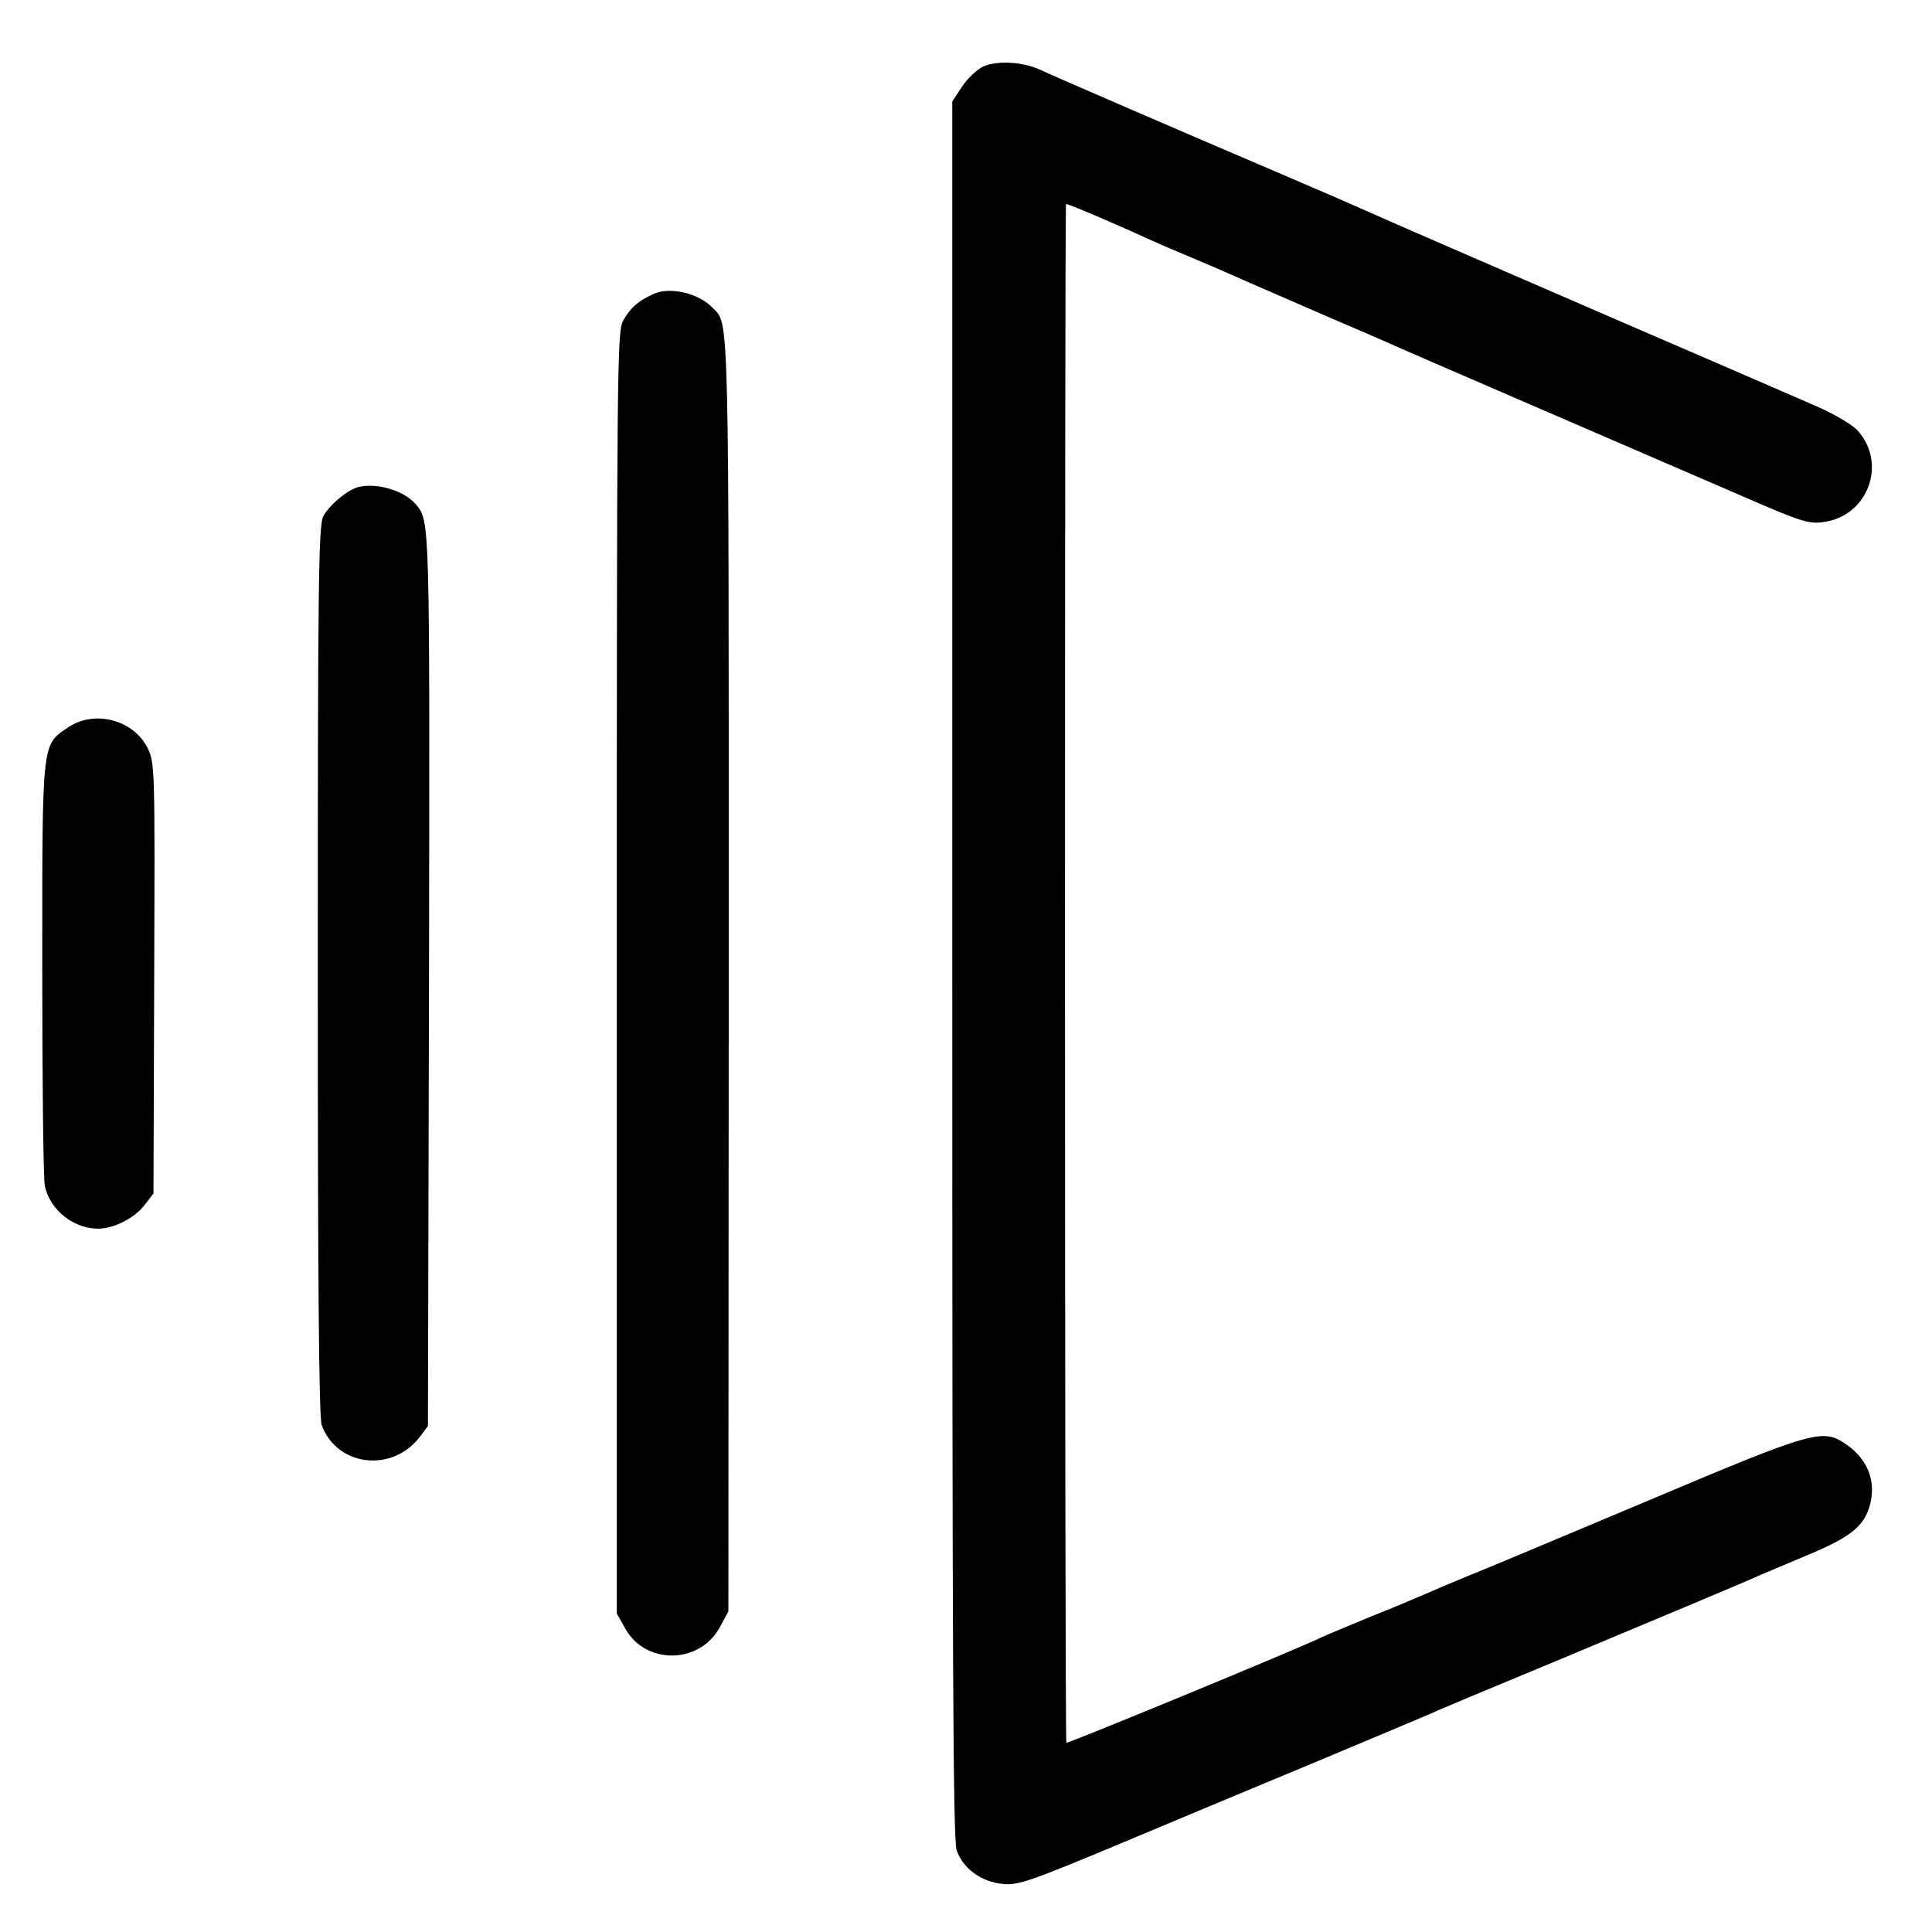
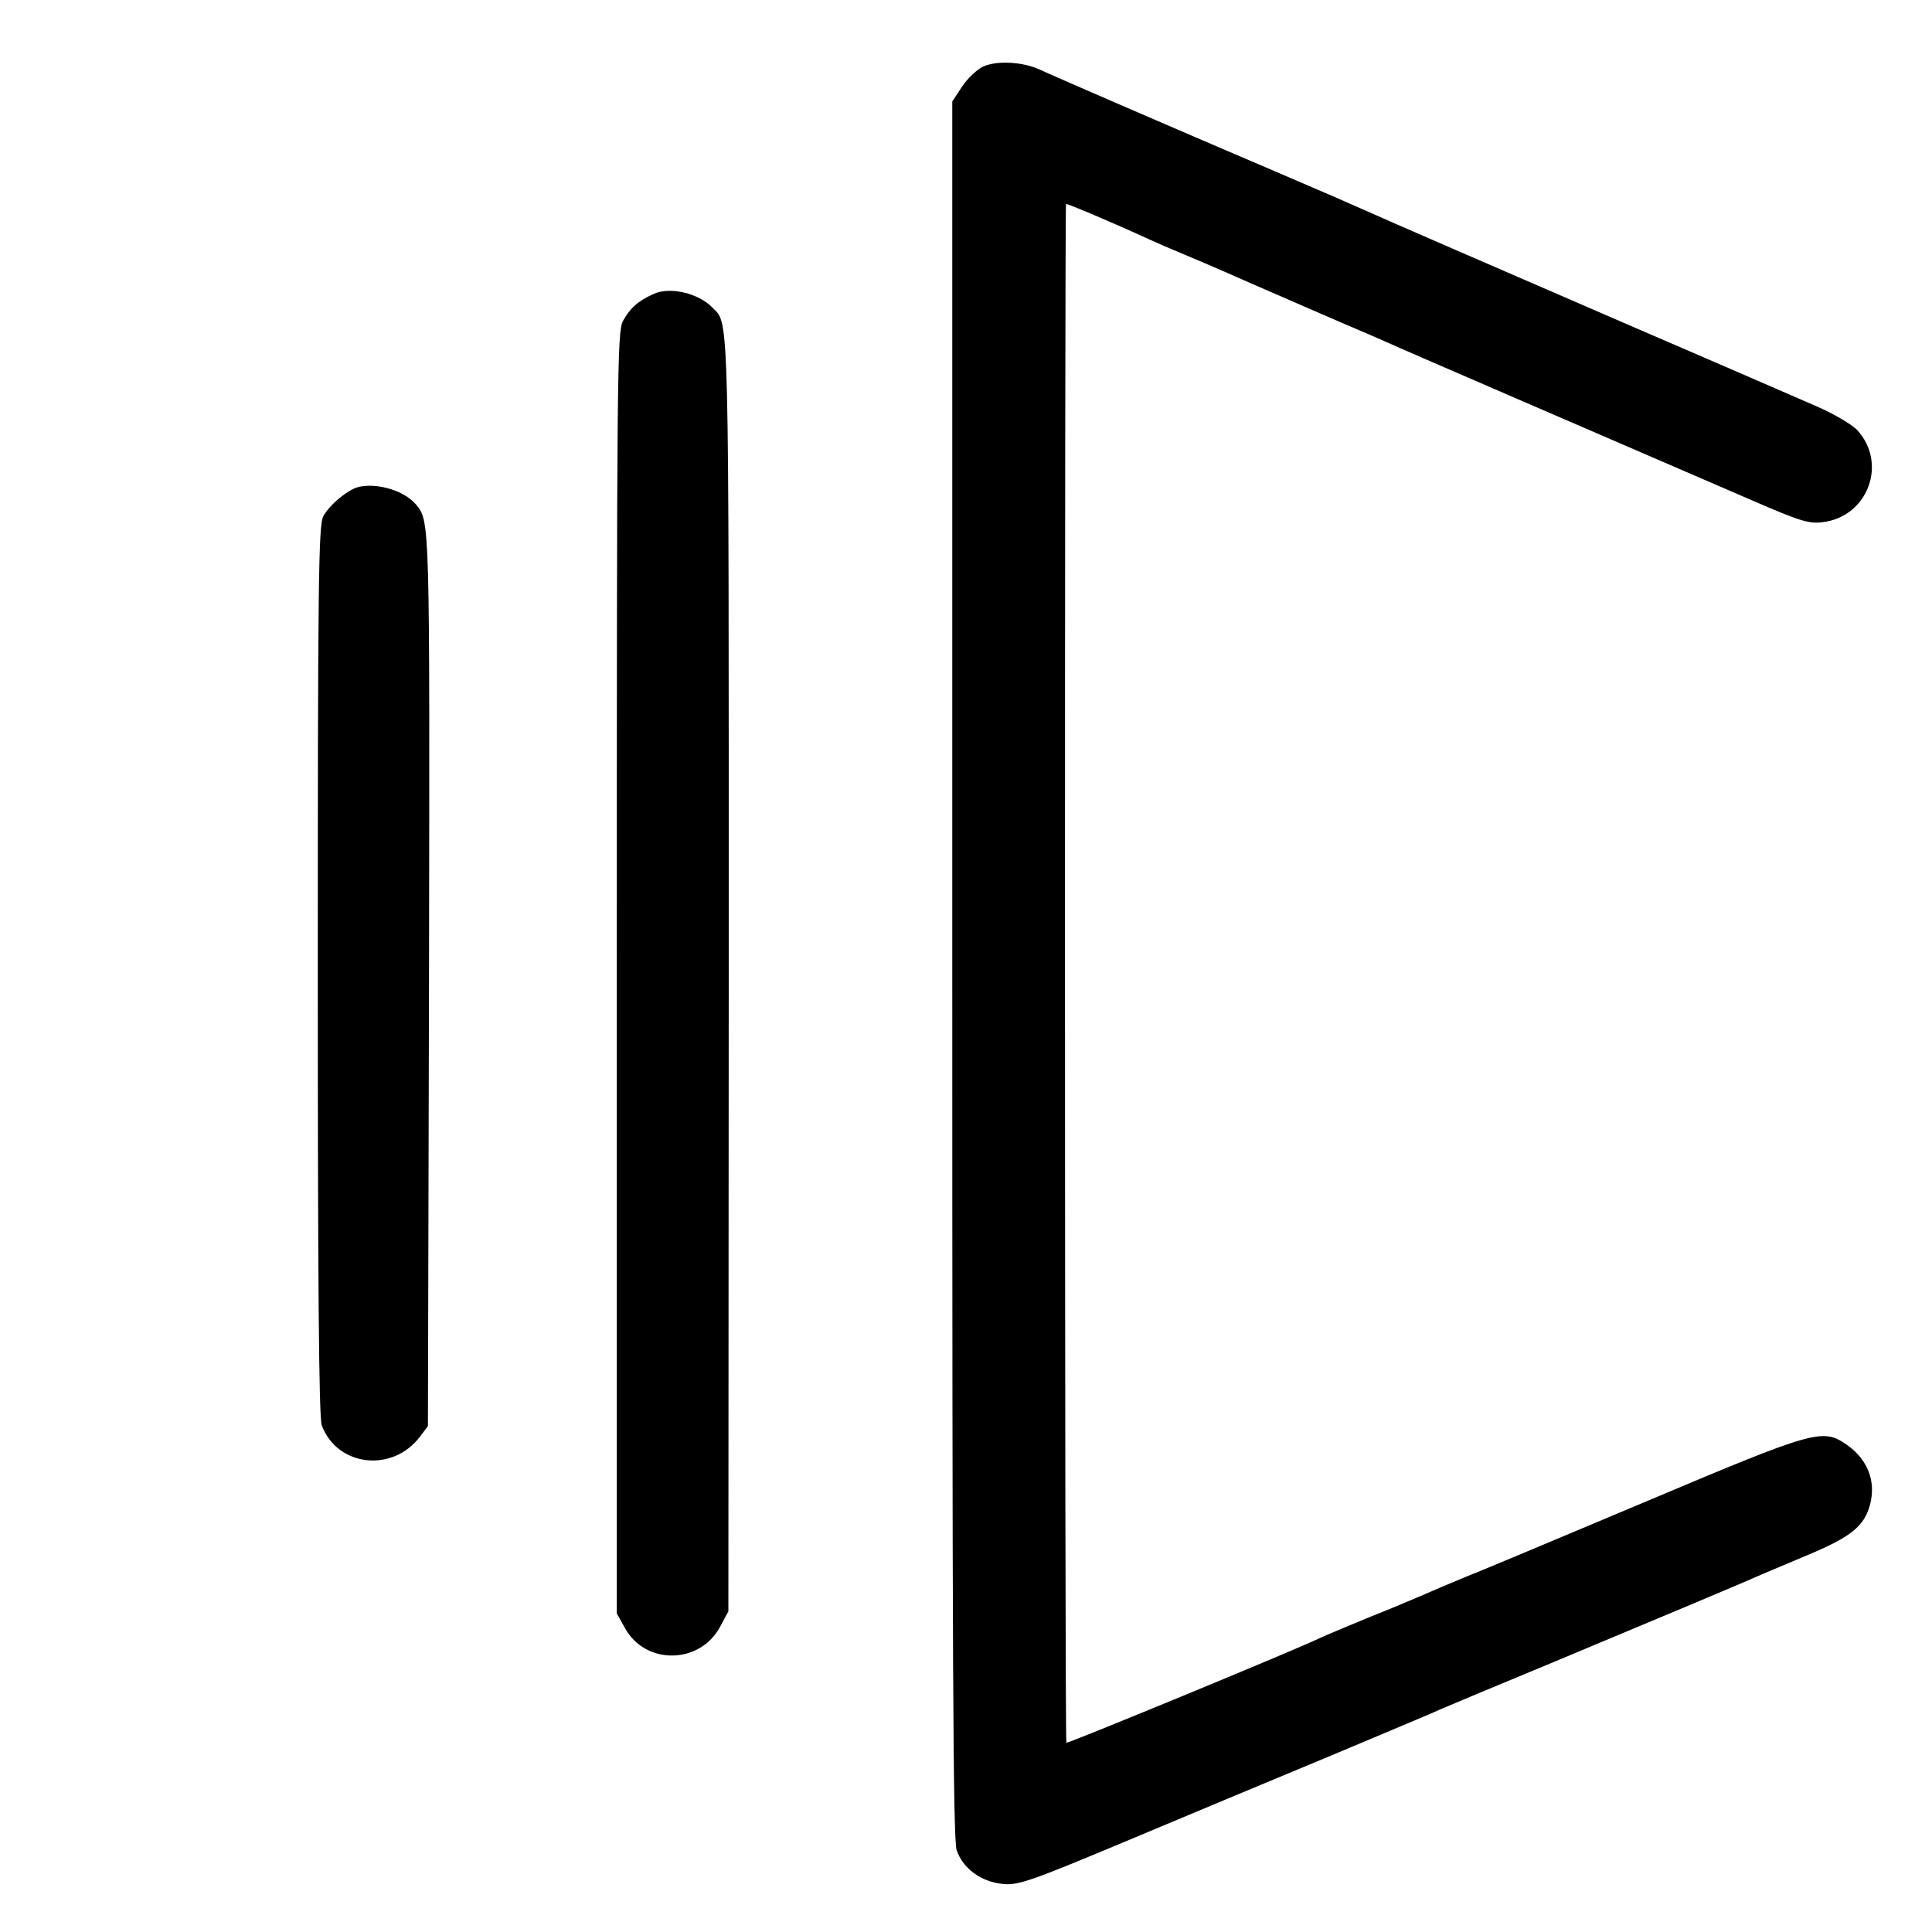
<svg xmlns="http://www.w3.org/2000/svg" version="1.0" width="535pt" height="535pt" viewBox="0 0 535 535" preserveAspectRatio="xMidYMid meet">
  <g transform="translate(0,535) scale(0.1,-0.1)" fill="#000000" stroke="none">
    <path d="M2723 5166 c-17 -8 -44 -33 -59 -56 l-27 -41 0 -2402 c0 -1890 2 -2410 12 -2440 17 -51 69 -89 129 -94 42 -4 76 8 332 115 157 66 411 172 565 236 154 65 294 123 310 131 17 7 57 24 90 38 56 23 344 143 620 259 66 28 138 58 160 68 22 10 90 38 151 64 120 50 156 80 172 138 18 66 -6 127 -65 168 -66 45 -86 40 -548 -155 -231 -97 -456 -192 -500 -209 -44 -18 -100 -42 -125 -53 -25 -11 -92 -39 -150 -62 -58 -24 -118 -49 -135 -57 -73 -35 -699 -293 -702 -290 -5 4 -5 4257 -1 4261 3 2 126 -50 233 -99 17 -8 59 -26 95 -41 36 -15 85 -36 110 -47 25 -11 59 -26 75 -33 62 -27 271 -118 300 -130 17 -7 51 -22 76 -33 41 -19 607 -263 1014 -439 129 -56 155 -64 192 -59 126 15 181 164 95 256 -15 15 -65 45 -112 65 -47 20 -98 43 -115 50 -16 7 -97 42 -180 78 -142 61 -257 111 -716 310 -108 47 -216 94 -240 105 -24 11 -123 54 -219 95 -307 131 -644 277 -680 294 -48 22 -118 26 -157 9z" />
    <path d="M1810 4536 c-43 -19 -66 -40 -85 -75 -16 -32 -17 -134 -17 -1807 l0 -1772 23 -41 c57 -103 209 -100 264 6 l22 41 1 1764 c0 1869 2 1798 -45 1846 -38 40 -118 59 -163 38z" />
    <path d="M995 4002 c-30 -6 -83 -50 -100 -82 -13 -25 -15 -191 -15 -1258 0 -853 3 -1239 11 -1259 43 -115 197 -132 273 -30 l21 28 3 1237 c2 1280 3 1269 -37 1316 -32 37 -104 59 -156 48z" />
-     <path d="M189 3336 c-74 -50 -72 -33 -72 -666 0 -311 3 -582 7 -602 13 -70 85 -125 156 -120 42 3 96 32 121 66 l24 31 2 595 c2 584 2 596 -18 638 -39 79 -147 107 -220 58z" />
  </g>
</svg>